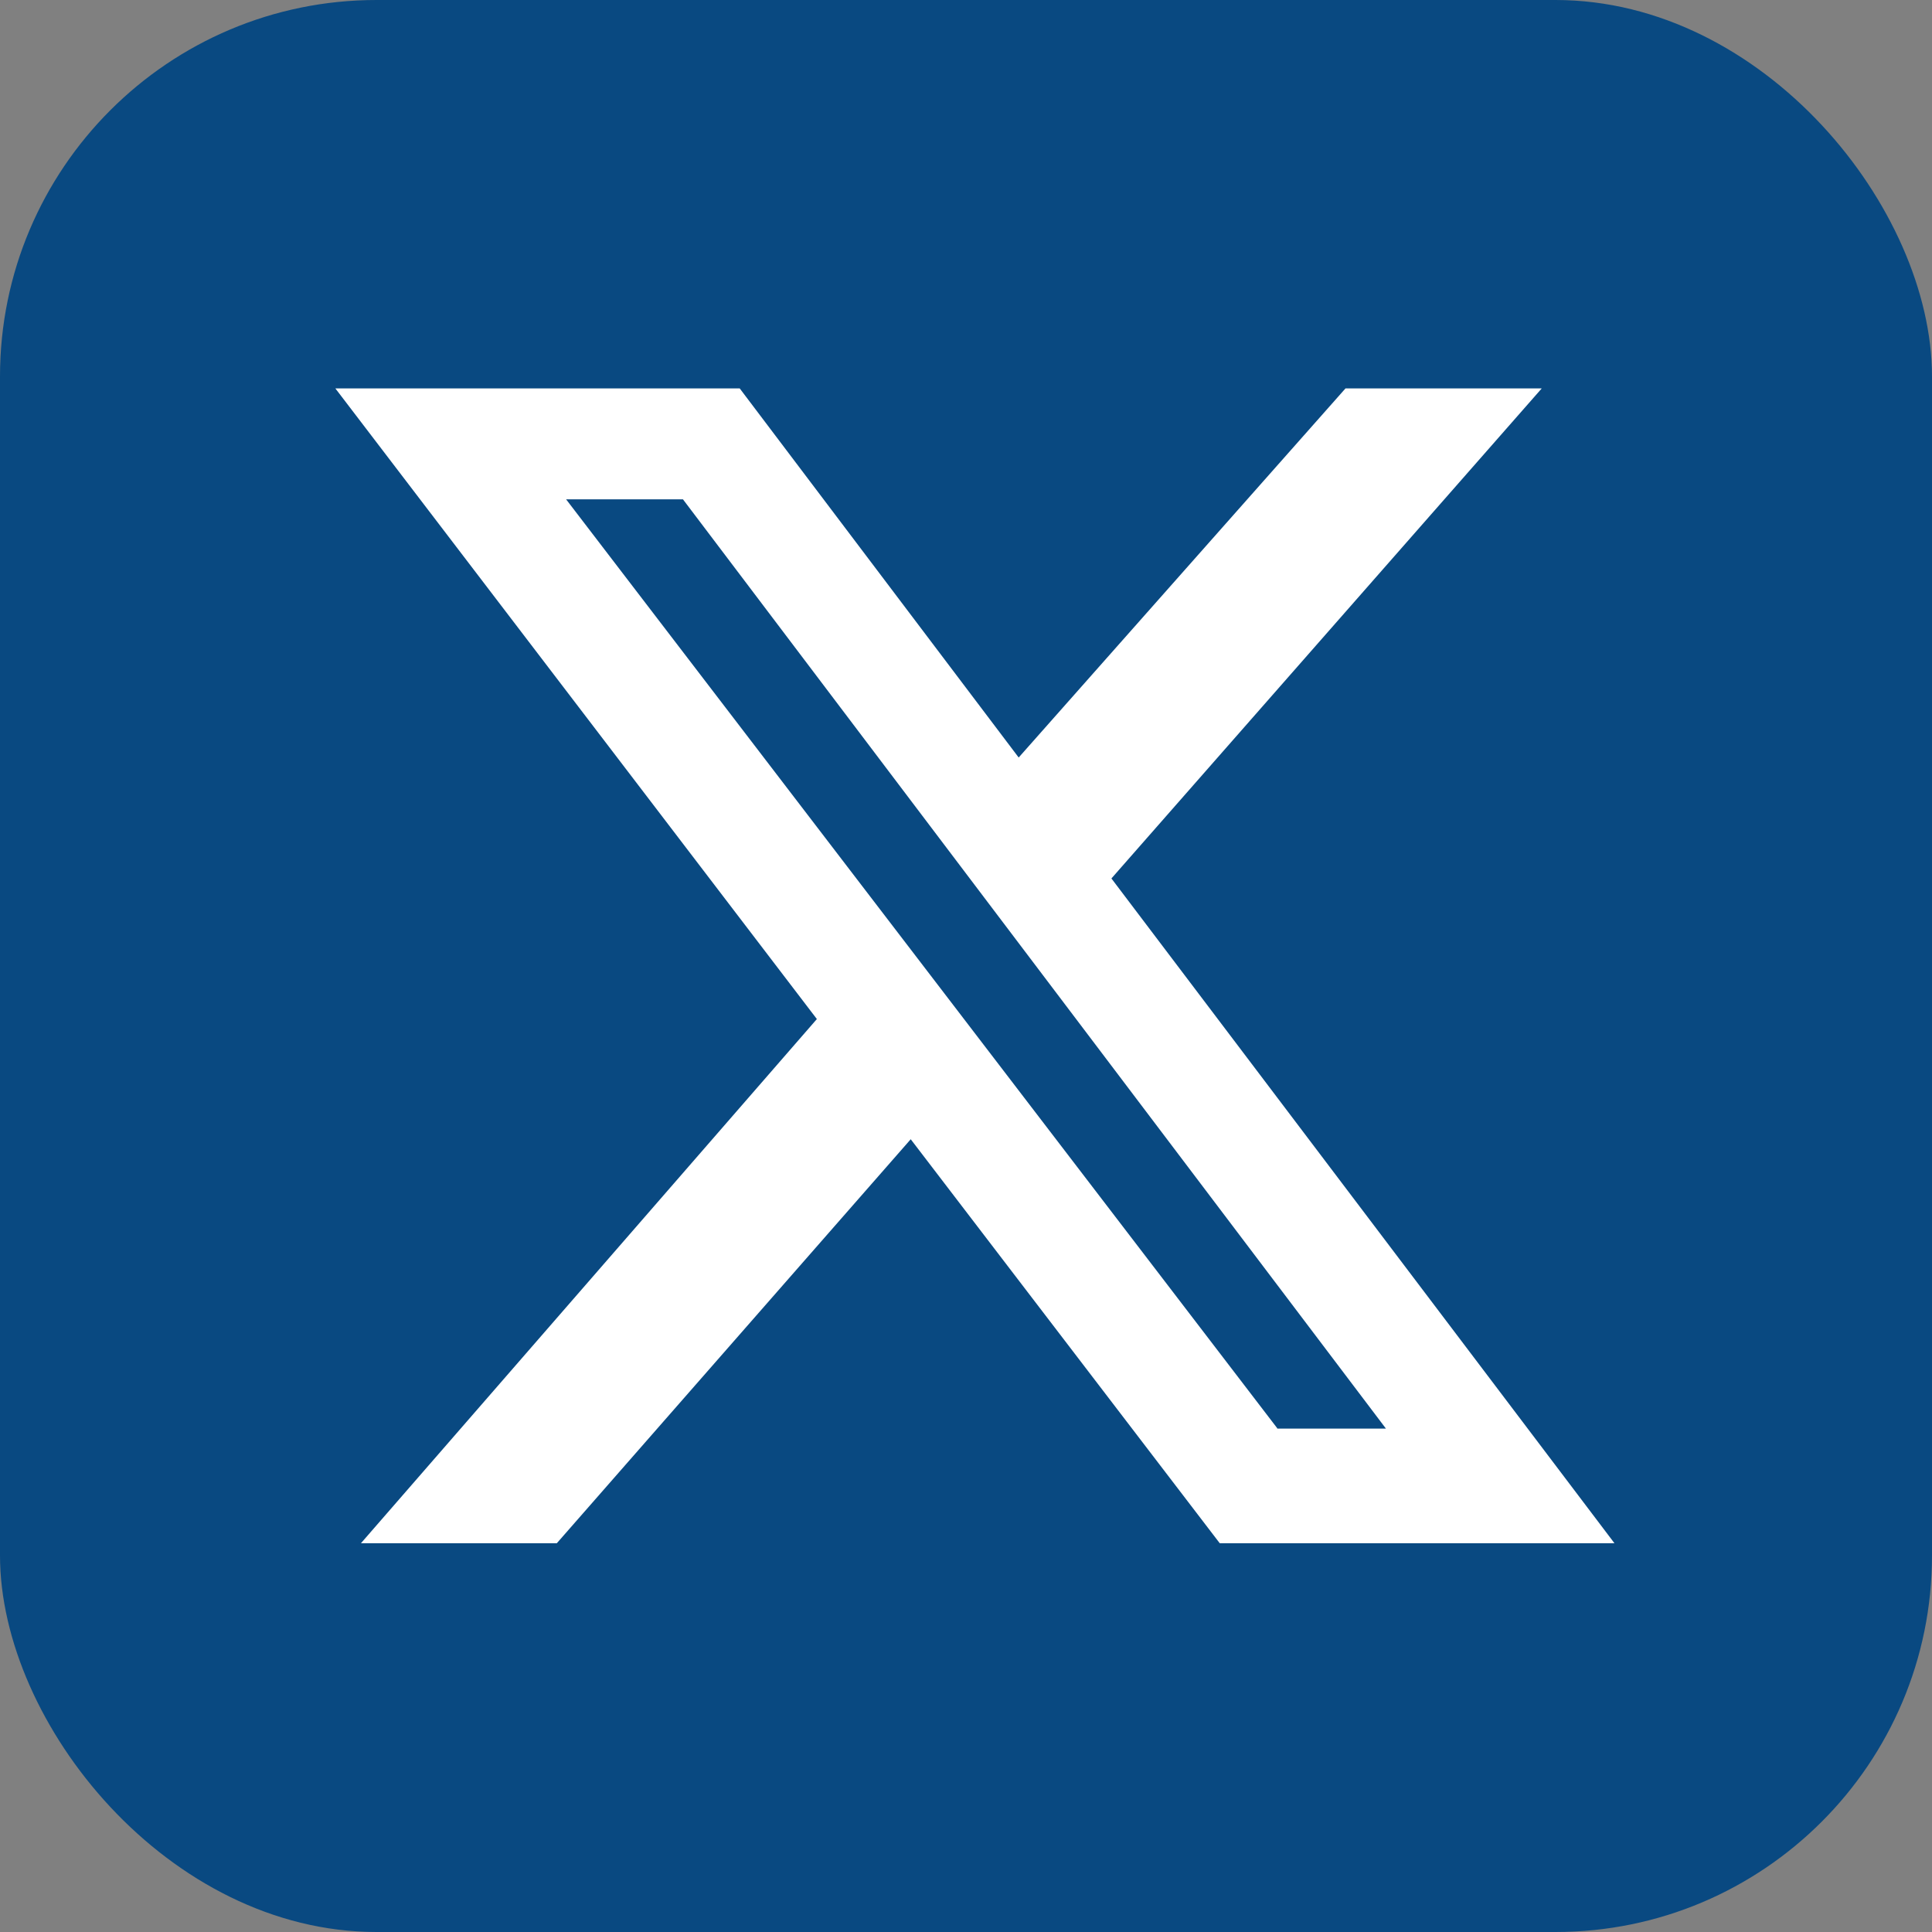
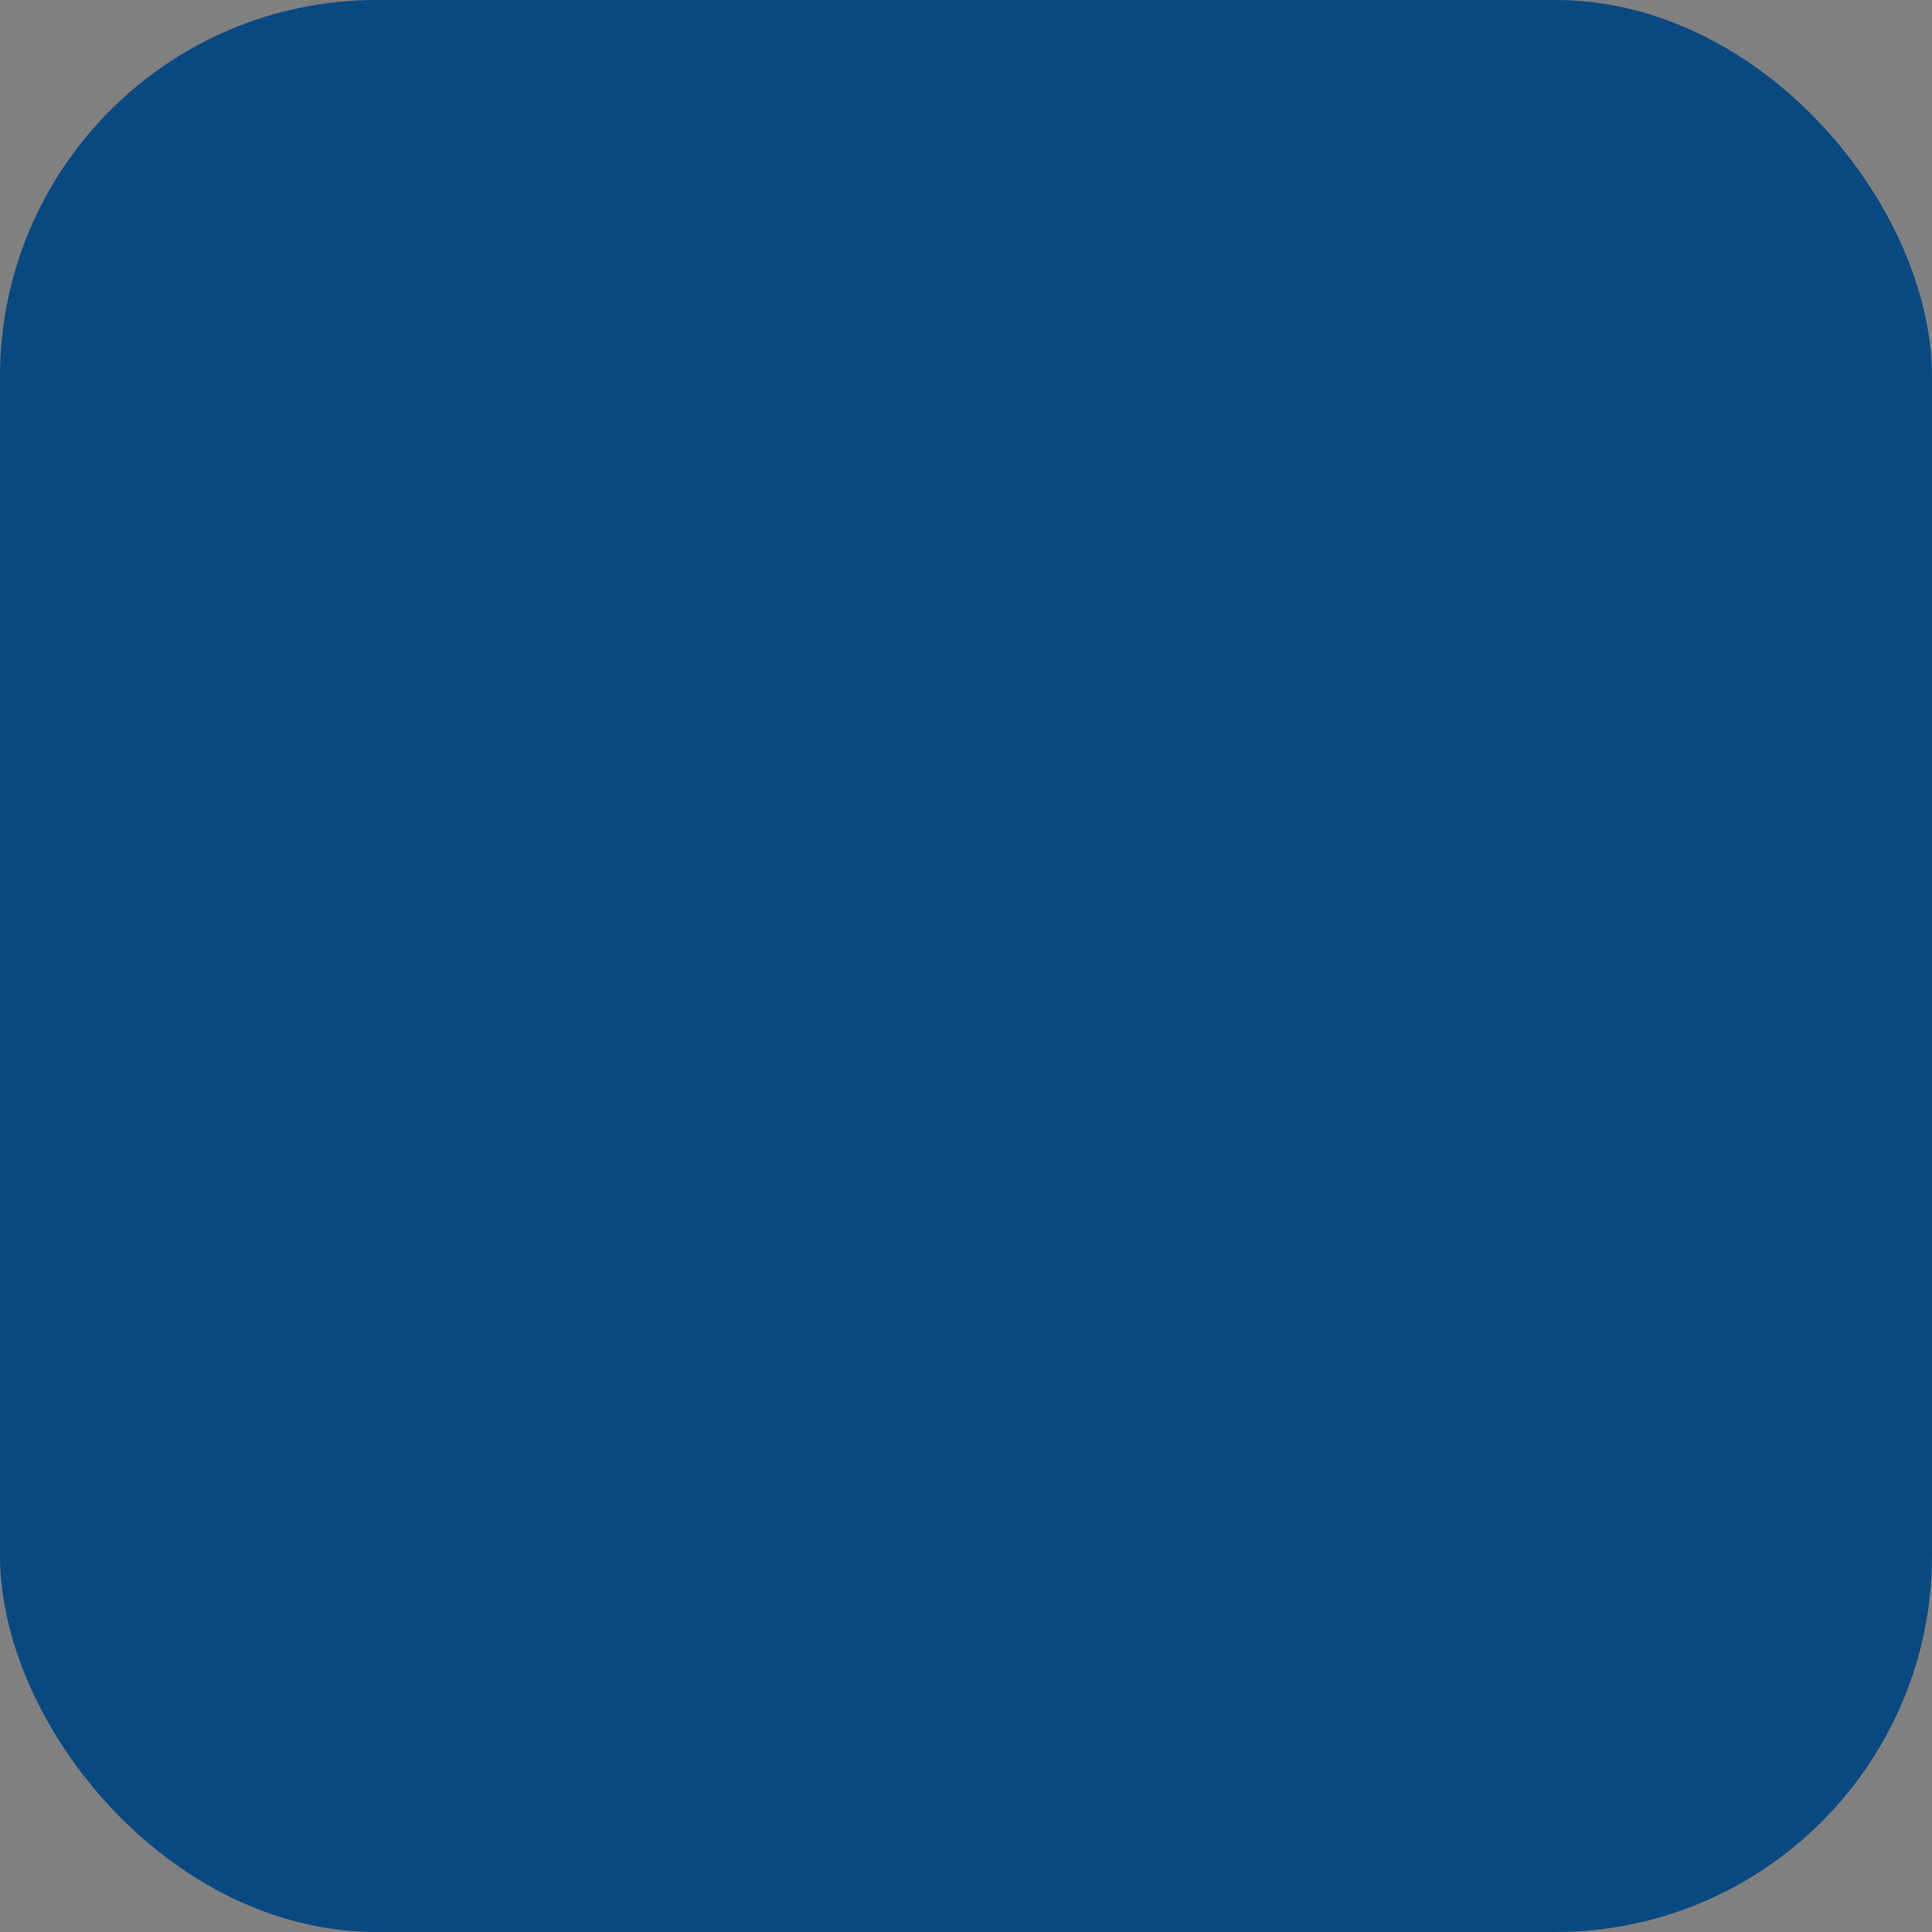
<svg xmlns="http://www.w3.org/2000/svg" id="_レイヤー_2" data-name="レイヤー 2" viewBox="0 0 52.08 52.08">
  <rect x="0" y="0" width="52.08" height="52.08" fill="#808080" stroke="none" />
  <defs>
    <style>
      .cls-1 {
        fill: #fff;
      }

      .cls-2 {
        fill: #094981;
      }
    </style>
  </defs>
  <g id="_レイヤー_1-2" data-name="レイヤー 1">
    <rect class="cls-2" width="52.08" height="52.08" rx="10.15" ry="10.15" />
-     <path class="cls-1" d="M36.28,10.47h5.28l-11.6,13.21,13.56,17.92h-10.64l-8.33-10.89-9.54,10.89h-5.28l12.29-14.13L9.04,10.47h10.9l7.52,9.95,8.81-9.95ZM34.43,38.51h2.93L18.41,13.46h-3.15l19.17,25.04Z" />
  </g>
</svg>